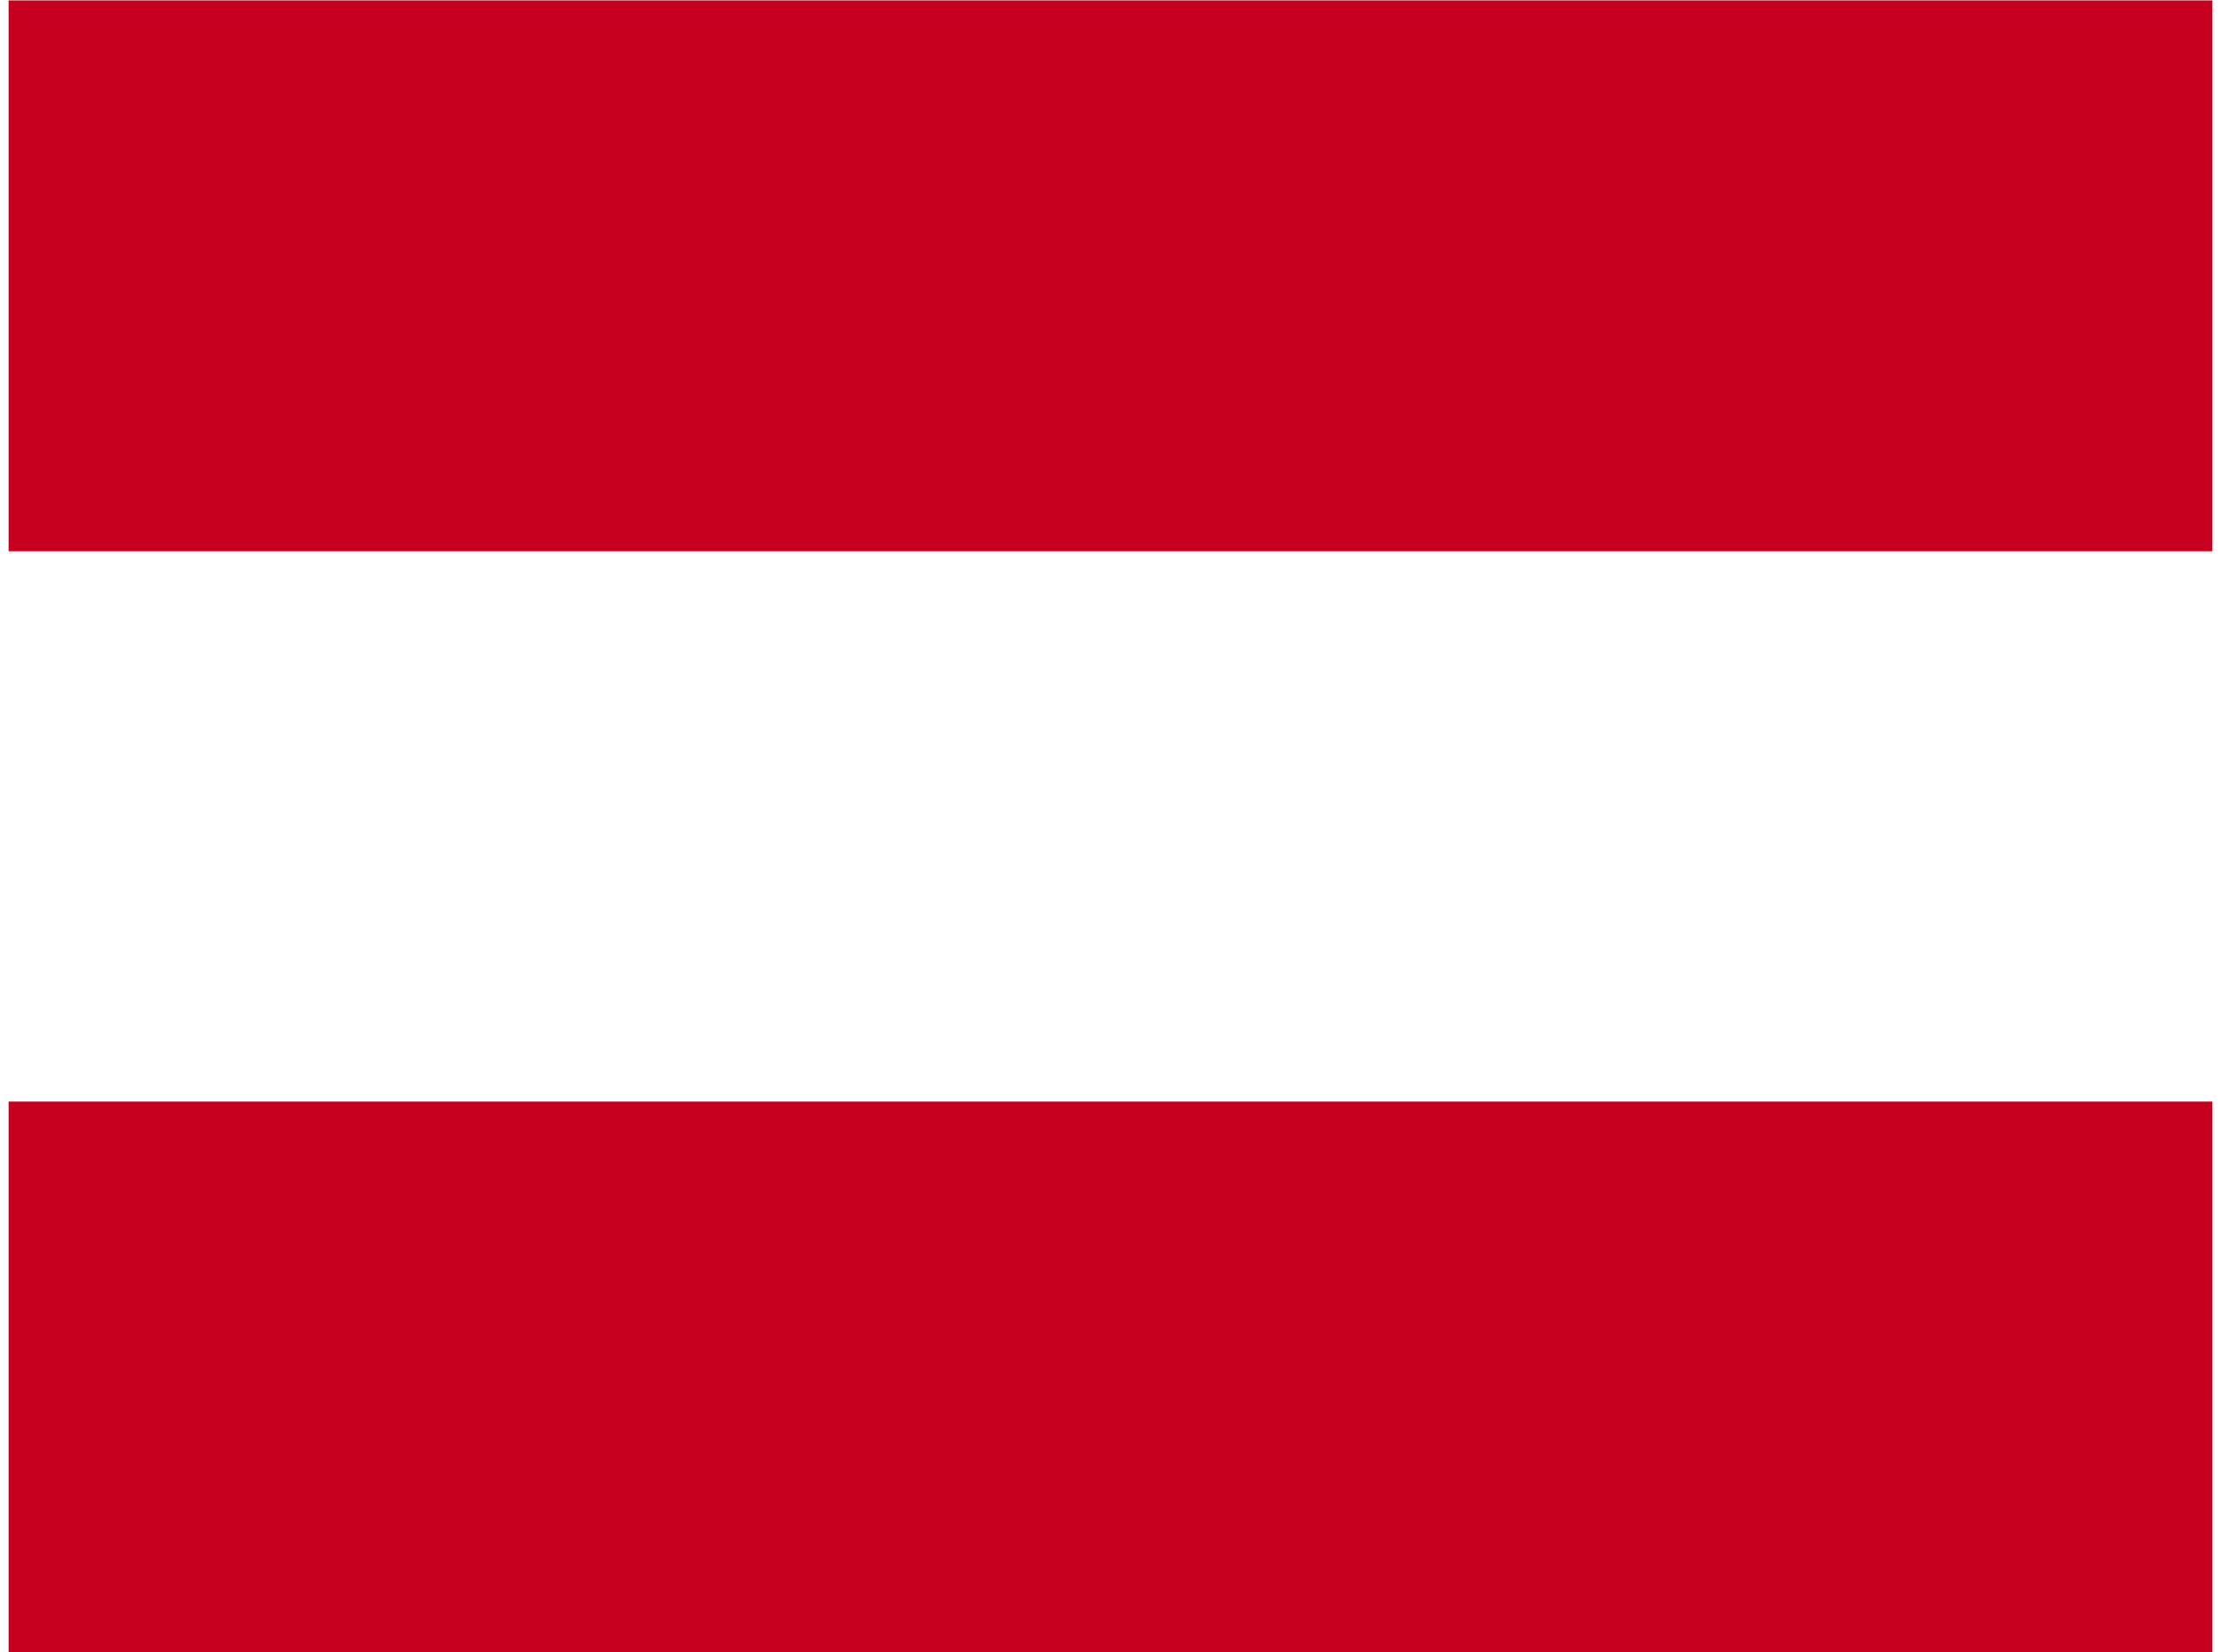
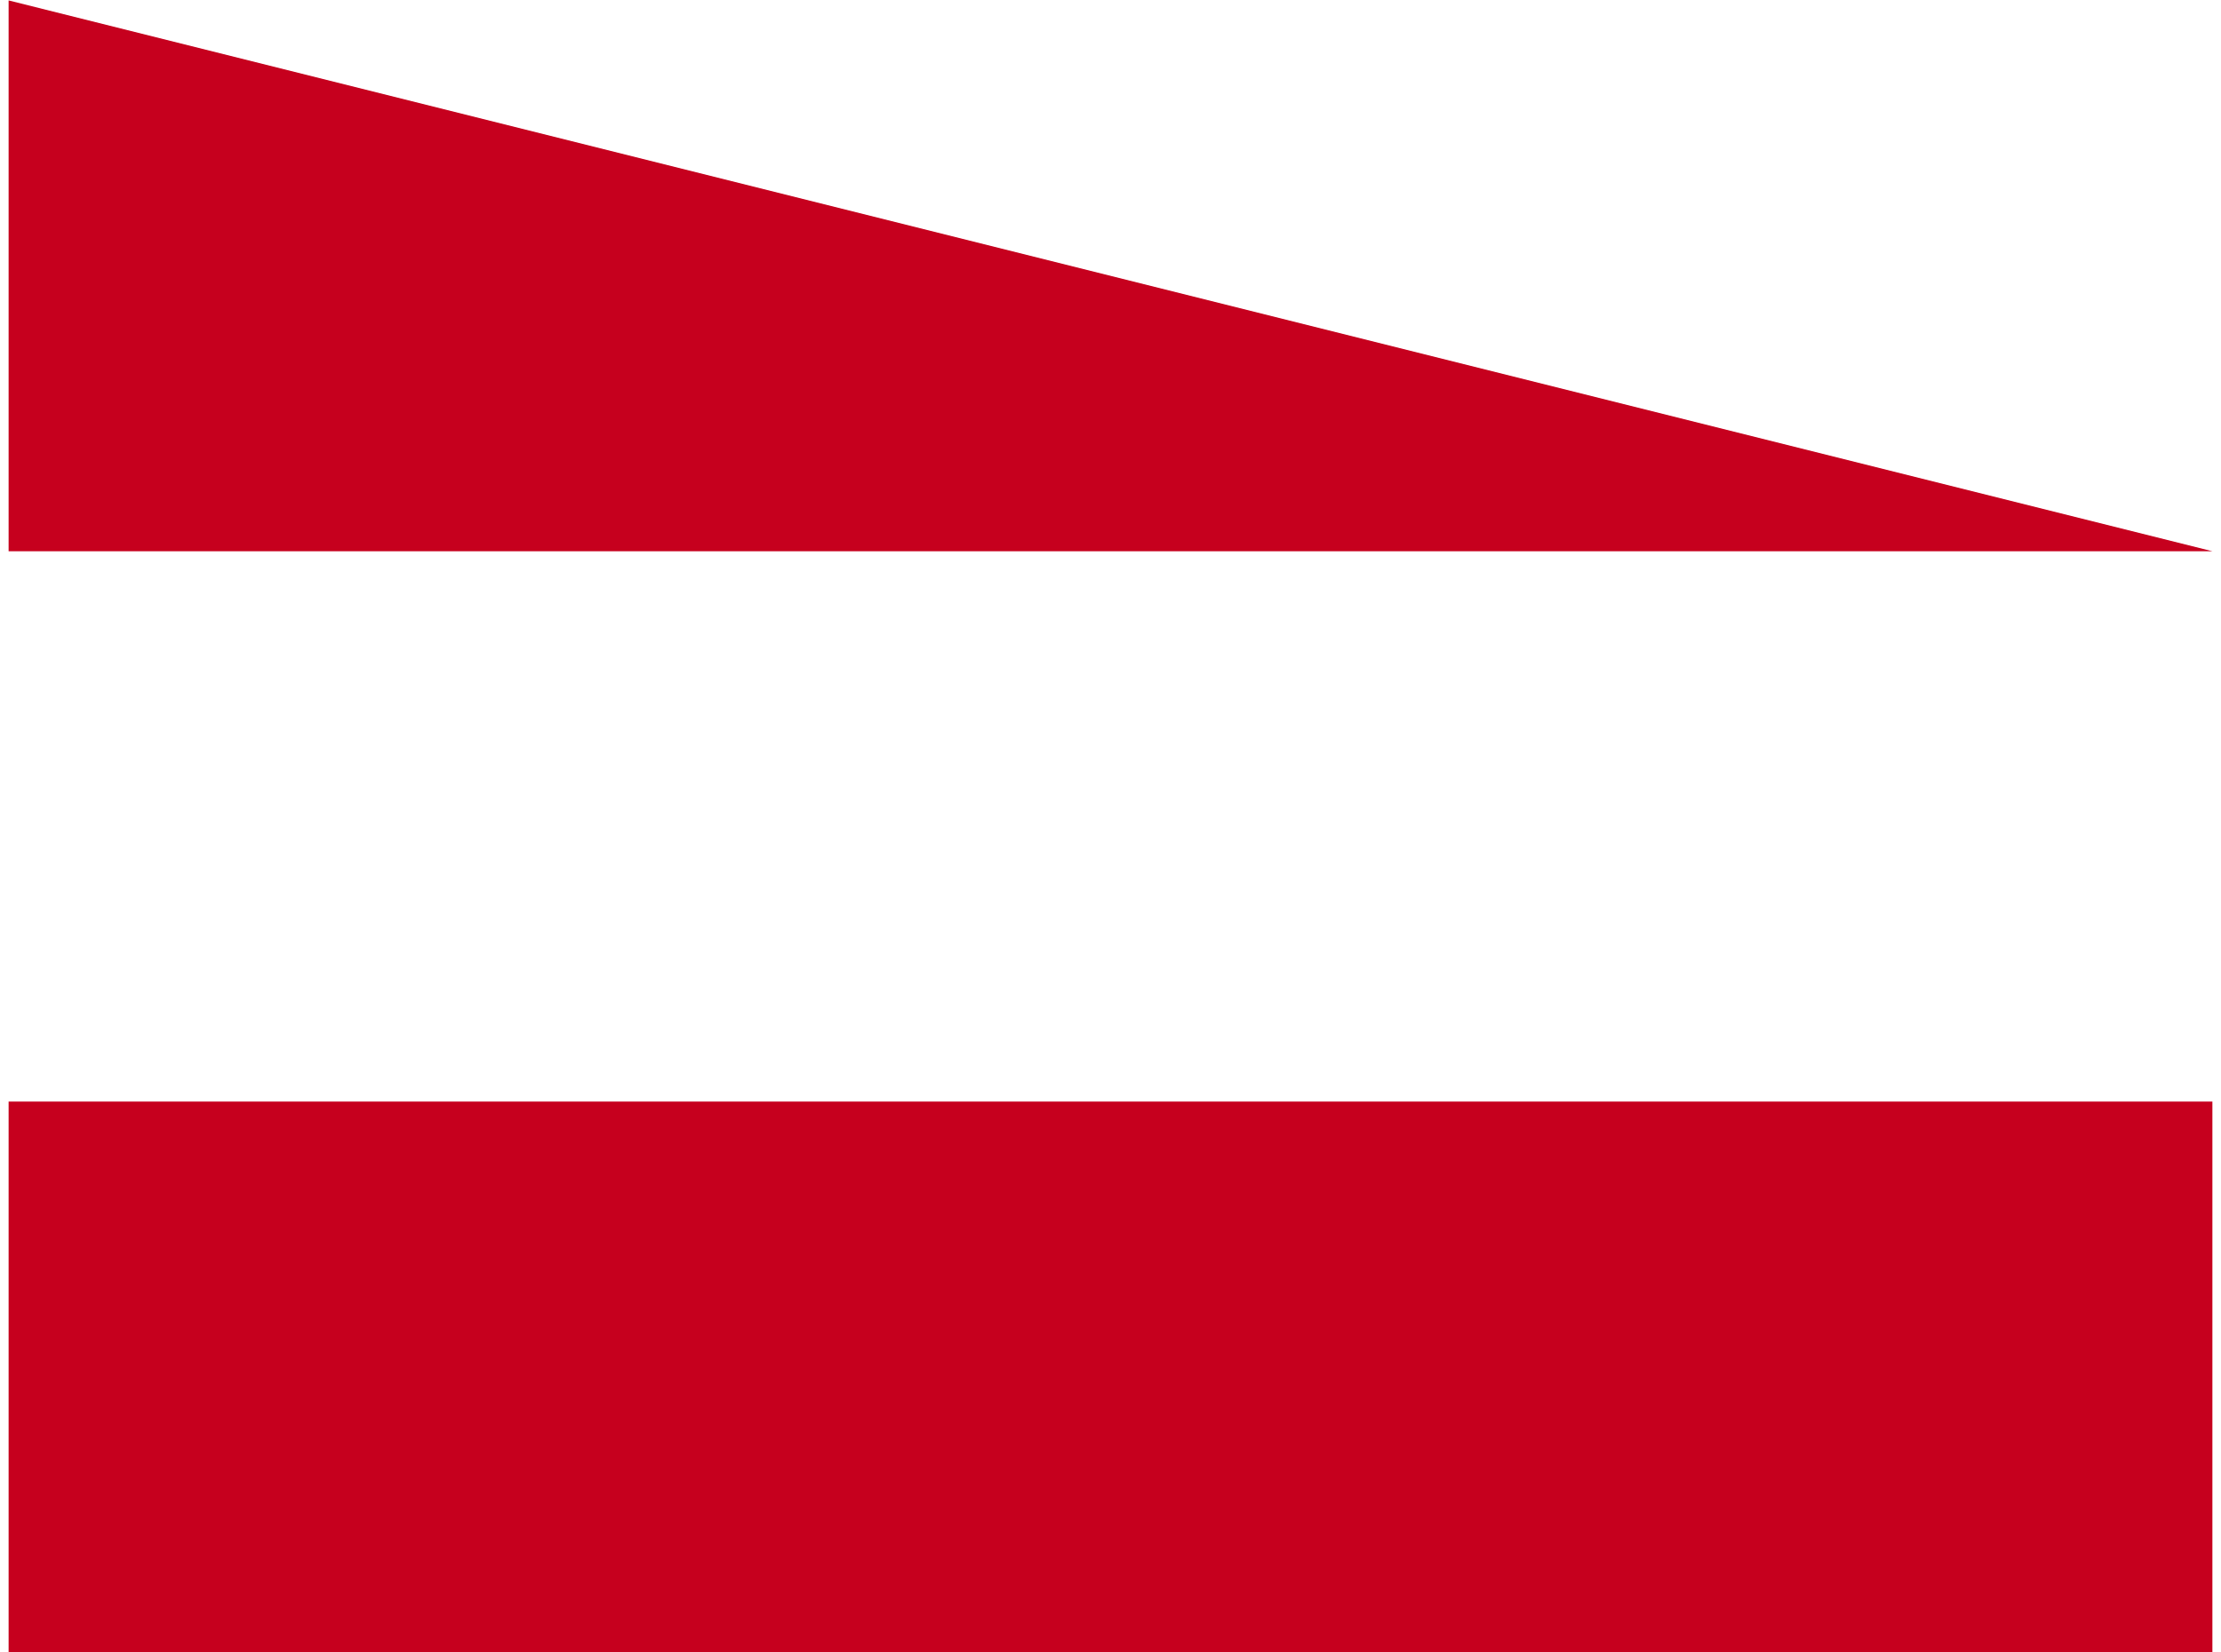
<svg xmlns="http://www.w3.org/2000/svg" width="43px" height="32px" viewBox="0 0 640 480">
  <g fill-rule="evenodd">
-     <path fill="#fff" d="M640 480H0V0h640z" />
-     <path fill="#C6001E" d="M640 480H0V319.997h640zm0-319.875H0V.122h640z" />
+     <path fill="#C6001E" d="M640 480H0V319.997h640zm0-319.875H0V.122z" />
  </g>
</svg>